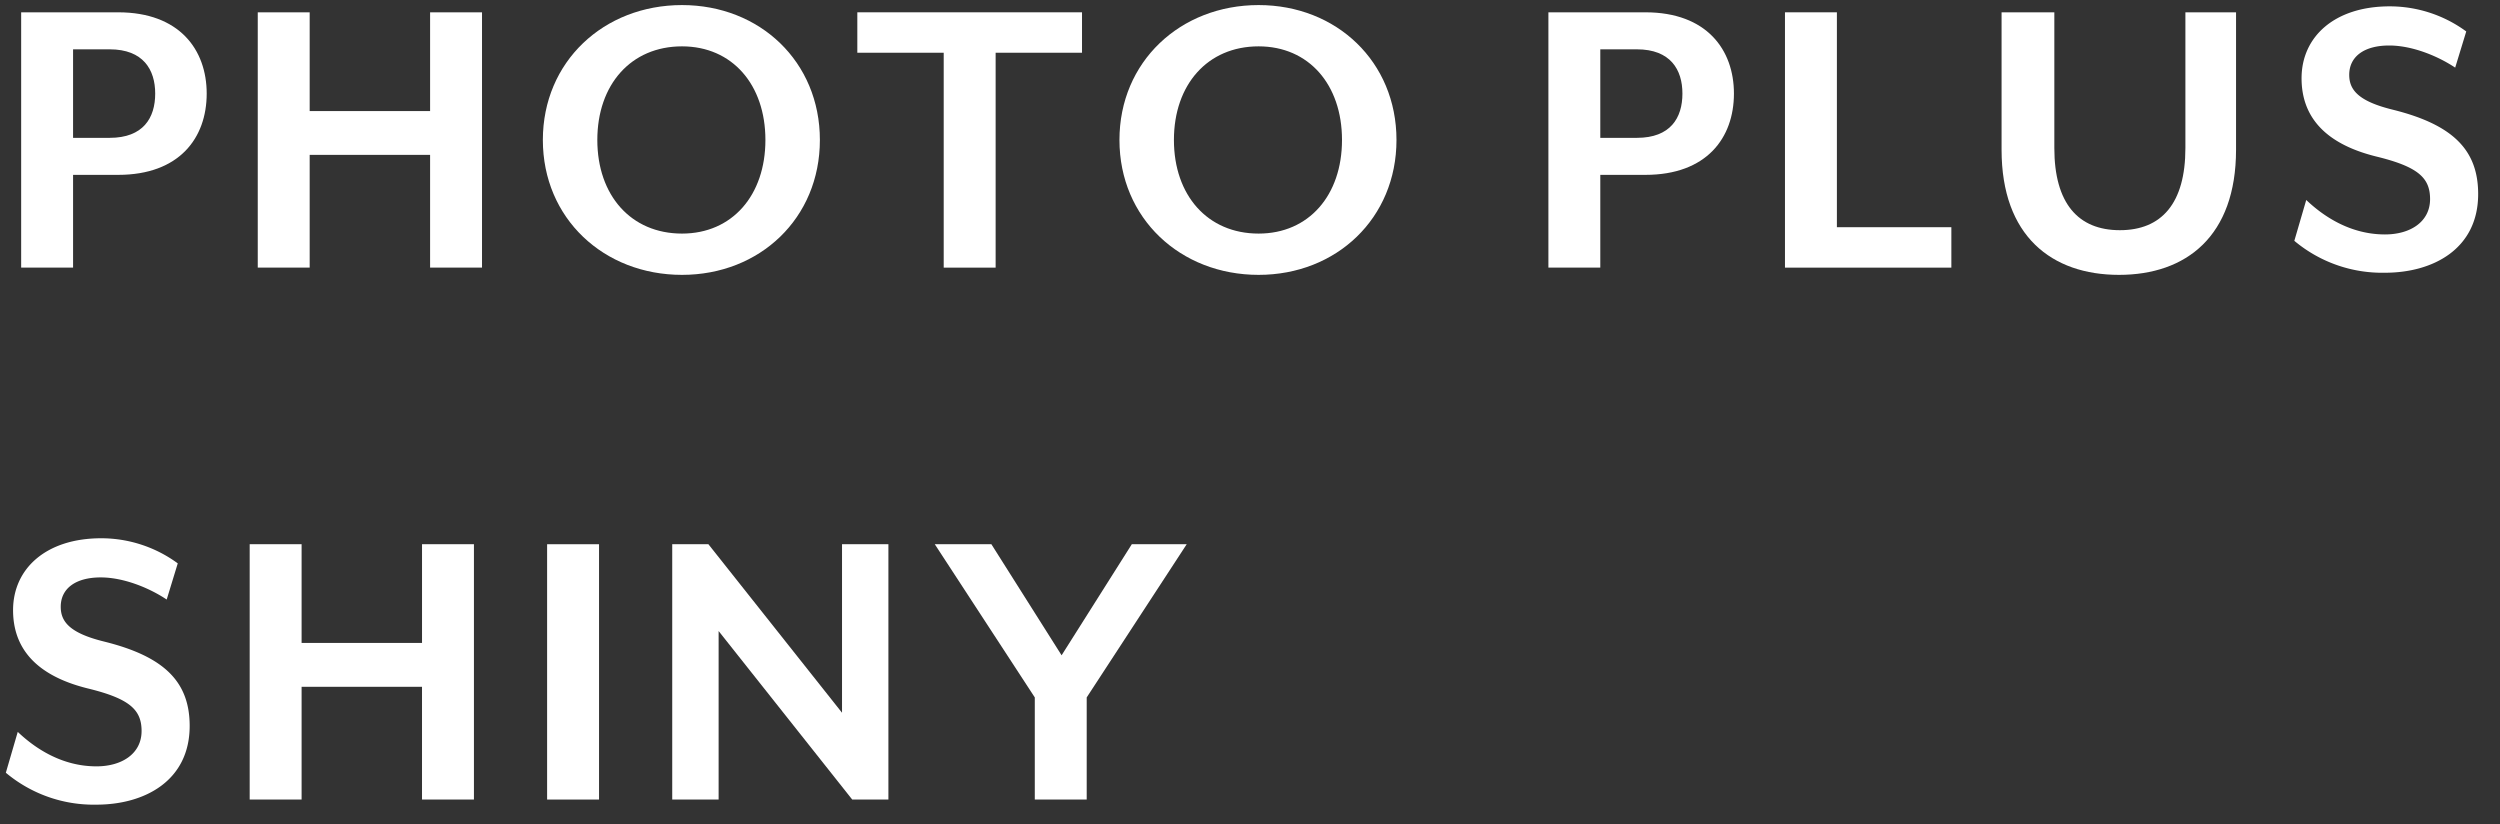
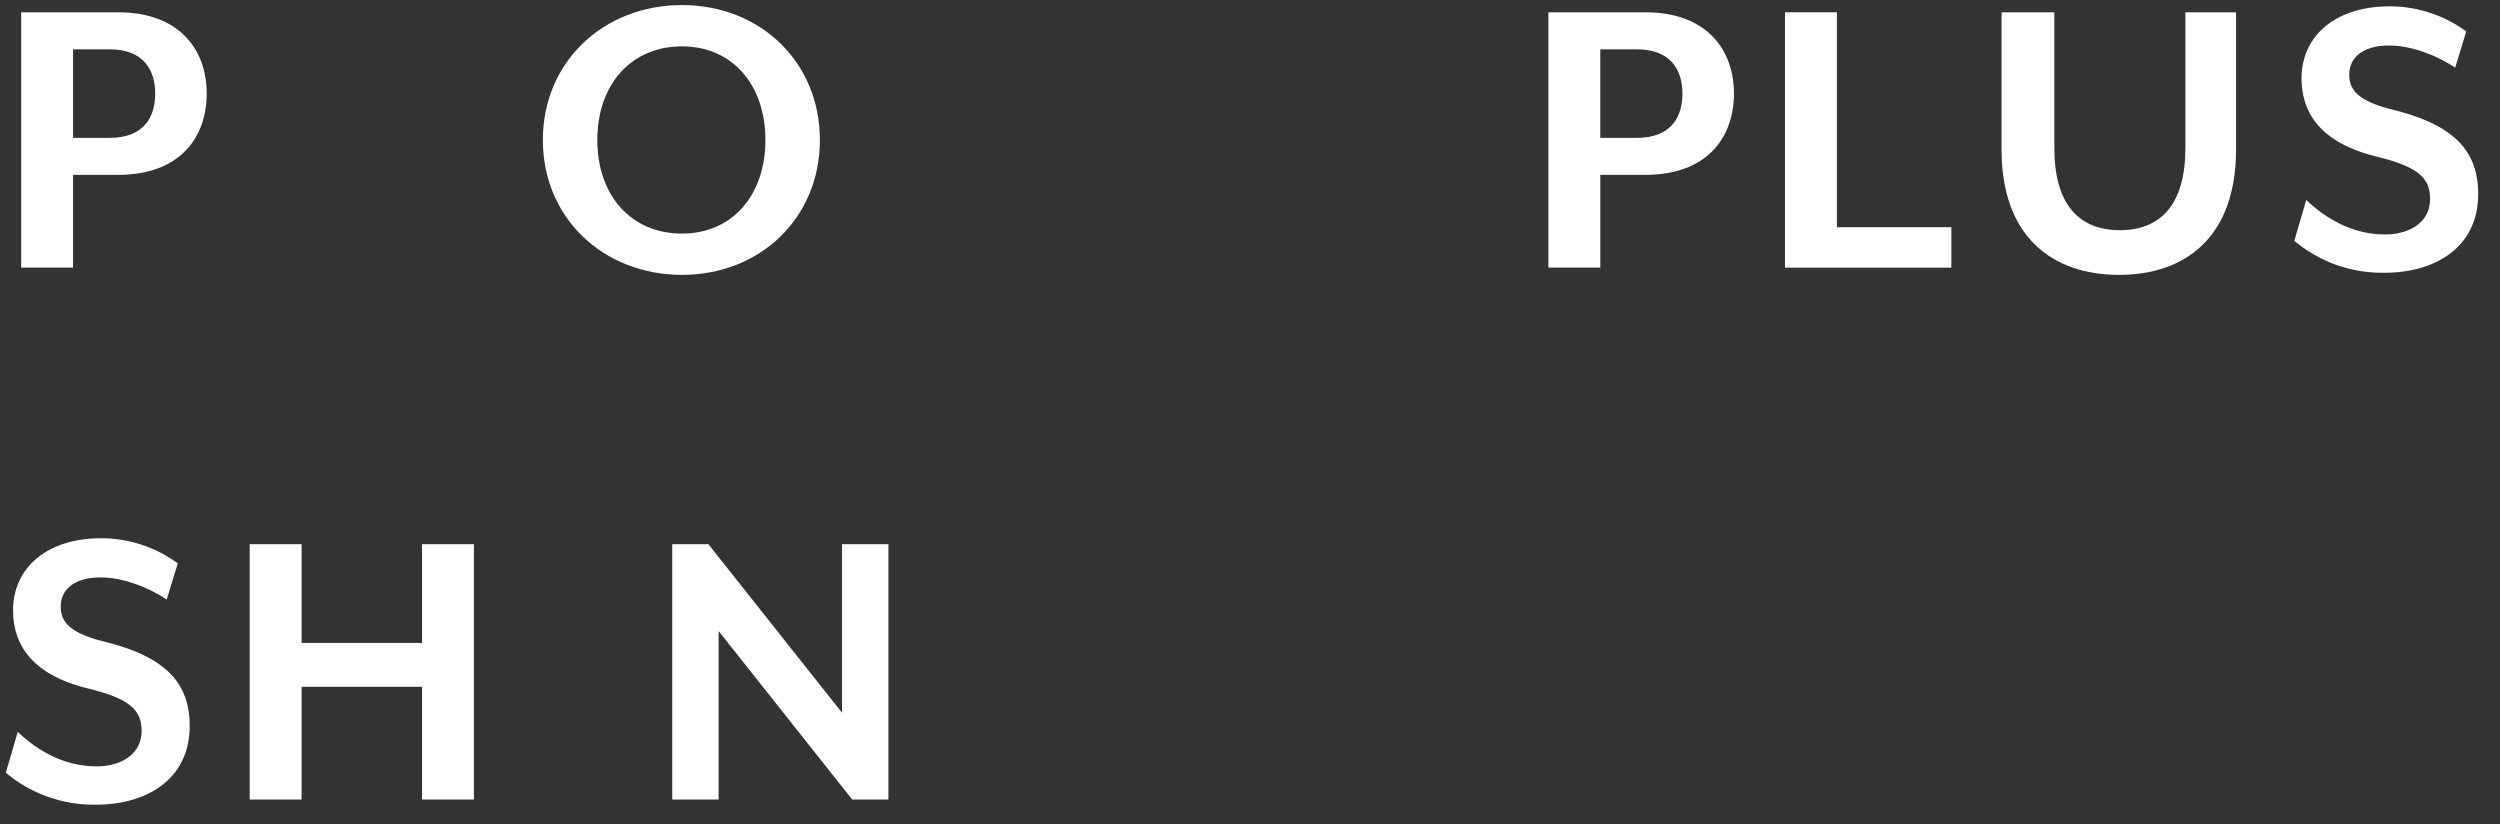
<svg xmlns="http://www.w3.org/2000/svg" width="470" height="155" viewBox="0 0 470 155">
  <rect x="0" y="0" width="470" height="155" fill="#333333" stroke="none" />
  <defs>
    <style>
      .cls-1 {
        fill: #fff;
      }
    </style>
  </defs>
  <g id="design">
    <g>
      <path class="cls-1" d="M22.218,32.874h-8.48V50.315H3.978v-48h18.24c11.521,0,16.641,7.04,16.641,15.28C38.859,25.914,33.739,32.874,22.218,32.874Zm-1.6-23.6h-6.88v16.64h6.88c6.32,0,8.56-3.76,8.56-8.32C29.178,13.114,26.938,9.274,20.618,9.274Z" />
-       <path class="cls-1" d="M80.858,50.315v-21.2H58.218v21.2h-9.76v-48h9.76v18.56h22.64V2.314h9.76v48Z" />
      <path class="cls-1" d="M128.217,51.675c-14.72,0-26.16-10.641-26.16-25.361S113.5.953,128.217.953c14.641,0,25.921,10.641,25.921,25.361S142.858,51.675,128.217,51.675Zm0-42.961c-9.6,0-15.92,7.2-15.92,17.6s6.32,17.6,15.92,17.6c9.441,0,15.681-7.2,15.681-17.6S137.658,8.714,128.217,8.714Z" />
-       <path class="cls-1" d="M187.178,9.914v40.4h-9.761V9.914h-16.24v-7.6h42.241v7.6Z" />
-       <path class="cls-1" d="M236.617,51.675c-14.72,0-26.16-10.641-26.16-25.361S221.9.953,236.617.953c14.641,0,25.921,10.641,25.921,25.361S251.258,51.675,236.617,51.675Zm0-42.961c-9.6,0-15.92,7.2-15.92,17.6s6.32,17.6,15.92,17.6c9.441,0,15.68-7.2,15.68-17.6S246.058,8.714,236.617,8.714Z" />
      <path class="cls-1" d="M309.336,32.874h-8.48V50.315H291.1v-48h18.24c11.521,0,16.641,7.04,16.641,15.28C325.977,25.914,320.857,32.874,309.336,32.874Zm-1.6-23.6h-6.88v16.64h6.88c6.321,0,8.56-3.76,8.56-8.32C316.3,13.114,314.057,9.274,307.736,9.274Z" />
      <path class="cls-1" d="M335.575,50.315v-48h9.76v40.4h21.521v7.6Z" />
      <path class="cls-1" d="M398.375,51.675c-12.64,0-22.08-7.28-22.08-23.521V2.314h9.92v25.52c0,10.4,4.48,15.441,12.32,15.441s12.32-5.04,12.32-15.441V2.314h9.521v25.84C420.376,44.4,411.016,51.675,398.375,51.675Z" />
      <path class="cls-1" d="M448.374,51.275a25.7,25.7,0,0,1-17.041-6l2.241-7.681c3.2,3.041,8.24,6.48,14.8,6.48,4.8,0,8.48-2.4,8.48-6.64,0-4-2.24-6.08-10.08-8-10.08-2.48-14.08-7.84-14.08-14.72,0-7.84,6.24-13.52,16.56-13.52a24.31,24.31,0,0,1,14.4,4.72l-2.08,6.8c-3.36-2.24-8.16-4.16-12.4-4.16-4.72,0-7.52,2.08-7.52,5.52,0,2.8,1.68,4.96,8.24,6.56,11.2,2.8,16,7.52,16,15.84C465.9,46.8,457.414,51.275,448.374,51.275Z" />
      <path class="cls-1" d="M18.138,151.275a25.7,25.7,0,0,1-17.04-6l2.24-7.681c3.2,3.041,8.24,6.48,14.8,6.48,4.8,0,8.48-2.4,8.48-6.64,0-4-2.24-6.08-10.08-8-10.08-2.48-14.08-7.84-14.08-14.72,0-7.84,6.24-13.52,16.56-13.52a24.31,24.31,0,0,1,14.4,4.72l-2.08,6.8c-3.359-2.24-8.16-4.16-12.4-4.16-4.72,0-7.52,2.08-7.52,5.52,0,2.8,1.68,4.96,8.24,6.56,11.2,2.8,16,7.52,16,15.84C35.659,146.795,27.178,151.275,18.138,151.275Z" />
      <path class="cls-1" d="M79.338,150.315v-21.2H56.7v21.2h-9.76v-48H56.7v18.56h22.64v-18.56H89.1v48Z" />
-       <path class="cls-1" d="M102.857,150.315v-48h9.761v48Z" />
      <path class="cls-1" d="M160.218,150.315,135.1,118.634v31.681h-8.721v-48h6.8l25.121,31.68v-31.68h8.72v48Z" />
-       <path class="cls-1" d="M204.3,131.115v19.2h-9.76v-19.2l-18.8-28.8h10.64l13.2,20.88,13.2-20.88H223.1Z" />
    </g>
  </g>
</svg>